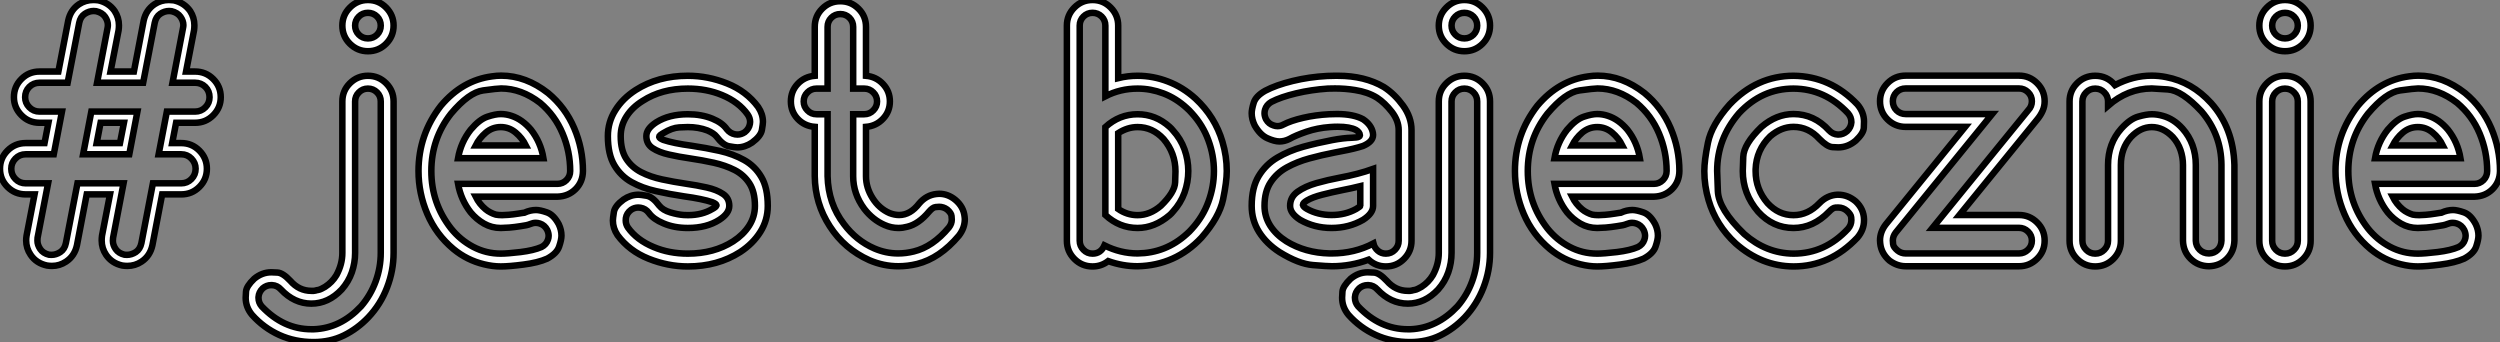
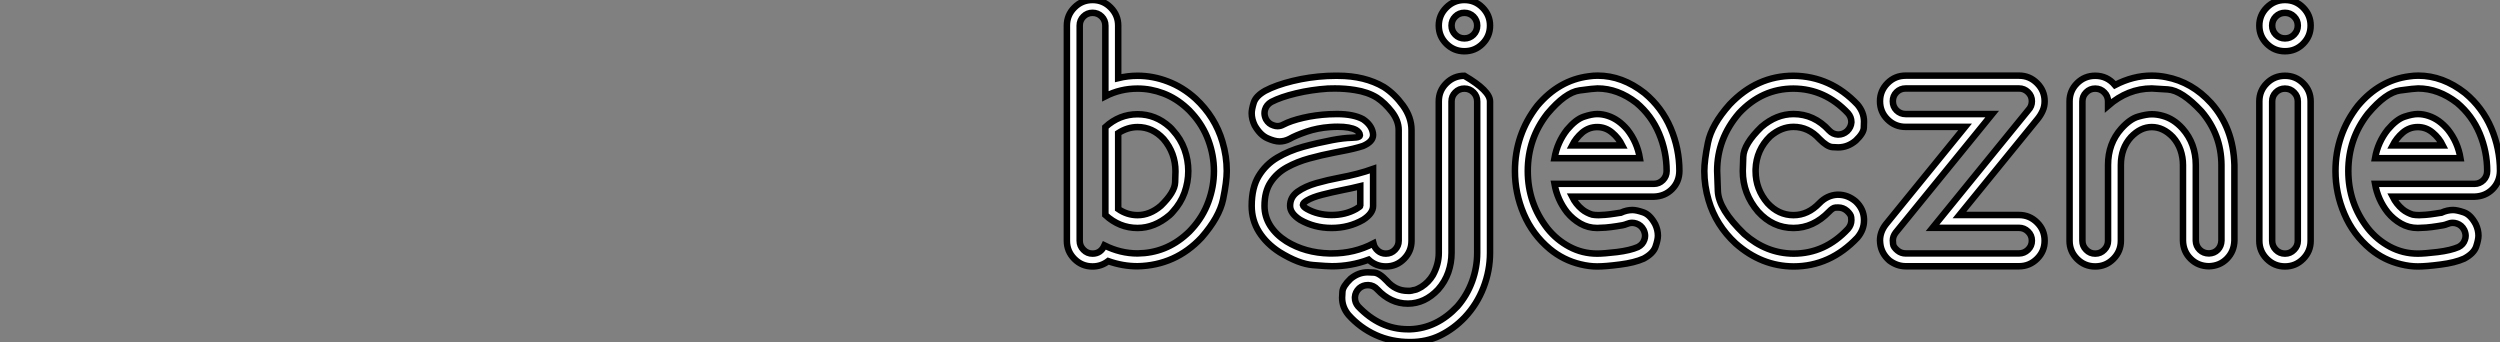
<svg xmlns="http://www.w3.org/2000/svg" viewBox="1.91 -40.93 384.04 52.55">
  <rect x="1.91" y="-40.93" width="384.04" height="52.55" fill="#808080" stroke="none" />
-   <path d="M17.58-4.73L17.58-4.73L18.81-11.07L15.23-11.07L13.73-3.25Q13.37-1.61 12.06-0.74L12.06-0.74Q11.07-0.08 9.90-0.08L9.90-0.08Q9.52-0.08 9.13-0.14L9.13-0.14Q7.49-0.49 6.62-1.78L6.62-1.78Q5.93-2.79 5.93-3.99L5.93-3.99Q5.93-4.35 5.99-4.73L5.99-4.73L7.22-11.07L5.85-11.07Q4.21-11.07 3.06-12.22Q1.91-13.37 1.91-15.01L1.91-15.01Q1.91-16.63 3.06-17.79Q4.21-18.95 5.85-18.95L5.85-18.95L8.75-18.95L9.35-22.07L7.98-22.07Q6.34-22.07 5.20-23.23Q4.05-24.39 4.05-26.00L4.05-26.00Q4.05-27.64 5.20-28.79Q6.34-29.94 7.98-29.94L7.98-29.94L10.88-29.94L12.39-37.76Q12.74-39.40 14.05-40.28L14.05-40.28Q15.04-40.93 16.24-40.93L16.24-40.93Q16.60-40.93 17.01-40.88L17.01-40.88Q18.62-40.52 19.52-39.24L19.52-39.24Q20.18-38.23 20.18-37.05L20.18-37.05Q20.18-36.67 20.13-36.29L20.13-36.29L18.89-29.94L22.48-29.94L23.98-37.76Q24.34-39.40 25.65-40.28L25.65-40.28Q26.63-40.93 27.84-40.93L27.84-40.93Q28.19-40.93 28.60-40.88L28.60-40.88Q30.21-40.52 31.12-39.24L31.12-39.24Q31.77-38.23 31.77-37.05L31.77-37.05Q31.77-36.67 31.72-36.29L31.72-36.29L30.49-29.94L31.88-29.94Q33.52-29.94 34.67-28.79Q35.82-27.64 35.82-26.00L35.82-26.00Q35.82-24.39 34.67-23.23Q33.52-22.07 31.88-22.07L31.88-22.07L28.96-22.07L28.36-18.95L29.75-18.95Q31.39-18.95 32.54-17.79Q33.69-16.63 33.69-15.01L33.69-15.01Q33.69-13.37 32.54-12.22Q31.39-11.07 29.75-11.07L29.75-11.07L26.82-11.07L25.32-3.25Q24.96-1.61 23.65-0.74L23.65-0.74Q22.67-0.08 21.46-0.08L21.46-0.08Q21.11-0.08 20.70-0.14L20.70-0.14Q19.09-0.49 18.21-1.78L18.21-1.78Q17.53-2.79 17.53-3.99L17.53-3.99Q17.53-4.35 17.58-4.73ZM20.34-18.95L20.95-22.07L17.36-22.07L16.76-18.95L20.34-18.95ZM25.40-12.77L29.75-12.77Q30.68-12.77 31.32-13.43Q31.96-14.08 31.96-15.01L31.96-15.01Q31.96-15.91 31.32-16.57Q30.68-17.23 29.75-17.23L29.75-17.23L26.28-17.23L27.54-23.79L31.88-23.79Q32.81-23.79 33.46-24.45Q34.10-25.10 34.10-26.00L34.10-26.00Q34.10-26.93 33.46-27.58Q32.81-28.22 31.88-28.22L31.88-28.22L28.41-28.22L30.02-36.61Q30.08-36.86 30.08-37.08L30.08-37.08Q30.08-37.73 29.63-38.36Q29.18-38.99 28.27-39.21L28.27-39.21Q28.08-39.24 27.89-39.24L27.89-39.24Q27.18-39.24 26.52-38.80Q25.87-38.36 25.68-37.43L25.68-37.43L23.90-28.22L16.82-28.22L18.43-36.61Q18.48-36.86 18.48-37.08L18.48-37.08Q18.48-37.73 18.05-38.36Q17.61-38.99 16.68-39.21L16.68-39.21Q16.49-39.24 16.30-39.24L16.30-39.24Q15.59-39.24 14.93-38.80Q14.27-38.36 14.08-37.43L14.08-37.43L12.30-28.22L7.98-28.22Q7.05-28.22 6.41-27.58Q5.77-26.93 5.77-26.00L5.77-26.00Q5.77-25.10 6.41-24.45Q7.05-23.79 7.98-23.79L7.98-23.79L11.43-23.79L10.17-17.23L5.85-17.23Q4.92-17.23 4.28-16.57Q3.64-15.91 3.64-15.01L3.64-15.01Q3.64-14.08 4.28-13.43Q4.92-12.77 5.85-12.77L5.85-12.77L9.30-12.77L7.68-4.40Q7.66-4.18 7.66-3.96L7.66-3.96Q7.66-3.31 8.09-2.67Q8.53-2.02 9.43-1.80L9.43-1.80Q9.63-1.78 9.82-1.78L9.82-1.78Q10.53-1.78 11.18-2.21Q11.84-2.65 12.03-3.58L12.03-3.58L13.81-12.77L20.89-12.77L19.28-4.40Q19.25-4.18 19.25-3.94L19.25-3.94Q19.25-3.28 19.69-2.65Q20.13-2.02 21.03-1.80L21.03-1.80Q21.22-1.78 21.41-1.78L21.41-1.78Q22.12-1.78 22.78-2.21Q23.43-2.65 23.63-3.58L23.63-3.58L25.40-12.77ZM15.94-23.79L23.02-23.79L21.77-17.23L14.68-17.23L15.94-23.79ZM49.74 3.75L49.74 3.75L50.09 3.75Q50.39 3.72 50.61 3.64L50.61 3.64Q50.72 3.61 50.80 3.61L50.80 3.61Q51.00 3.58 51.32 3.42Q51.65 3.25 51.84 3.14L51.84 3.14Q52.94 2.43 53.59 1.34L53.59 1.34Q54.50-0.33 54.50-2.08L54.50-2.08L54.50-25.35Q54.50-26.99 55.66-28.14Q56.82-29.29 58.43-29.29L58.43-29.29Q60.07-29.29 61.22-28.14Q62.37-26.99 62.37-25.35L62.37-25.35L62.37-2.08Q62.37 0.63 61.37 3.23Q60.38 5.82 58.49 7.82L58.49 7.82Q56.82 9.57 54.73 10.60Q52.64 11.62 50.09 11.62L50.09 11.62Q47.22 11.62 44.82 10.53Q42.41 9.43 40.63 7.44L40.63 7.44Q39.65 6.26 39.65 4.81L39.65 4.81Q39.65 4.70 39.70 3.87Q39.76 3.04 40.96 1.89L40.96 1.89Q42.16 0.90 43.59 0.90L43.59 0.90Q43.70 0.90 44.53 0.94Q45.36 0.98 46.51 2.21L46.51 2.21Q47.85 3.75 49.74 3.75ZM60.40-2.08L60.40-25.35Q60.40-26.17 59.83-26.74Q59.25-27.32 58.43-27.32L58.43-27.32Q57.61-27.32 57.04-26.74Q56.46-26.17 56.46-25.35L56.46-25.35L56.46-2.08Q56.46-0.55 55.96 0.90Q55.45 2.35 54.41 3.53L54.41 3.53Q52.36 5.71 49.74 5.71L49.74 5.71Q47.11 5.71 45.06 3.53L45.06 3.53Q44.49 2.90 43.70 2.87L43.70 2.87L43.56 2.87Q42.85 2.87 42.27 3.36L42.27 3.36Q41.67 3.94 41.62 4.70L41.62 4.70L41.62 4.84Q41.62 5.55 42.11 6.13L42.11 6.13Q45.45 9.65 49.74 9.65L49.74 9.65L50.12 9.65Q54.22 9.49 57.37 6.13L57.37 6.13Q58.84 4.43 59.62 2.30Q60.40 0.16 60.40-2.08L60.40-2.08ZM60.40-37.00L60.40-37.00Q60.40-37.82 59.83-38.39Q59.25-38.96 58.43-38.96L58.43-38.96Q57.61-38.96 57.04-38.39Q56.46-37.82 56.46-37.00L56.46-37.00Q56.46-36.18 57.04-35.60Q57.61-35.03 58.43-35.03L58.43-35.03Q59.25-35.03 59.83-35.60Q60.40-36.18 60.40-37.00ZM62.37-37.00L62.37-37.00Q62.37-35.36 61.22-34.21Q60.07-33.06 58.43-33.06L58.43-33.06Q56.82-33.06 55.66-34.21Q54.50-35.36 54.50-37.00L54.50-37.00Q54.50-38.61 55.66-39.77Q56.82-40.93 58.43-40.93L58.43-40.93Q60.07-40.93 61.22-39.77Q62.37-38.61 62.37-37.00ZM78.83-21.41L78.83-21.41Q77.55-21.41 76.54-20.56L76.54-20.56Q75.55-19.71 74.98-18.59L74.98-18.59L82.69-18.59Q82.11-19.74 81.13-20.56L81.13-20.56Q80.12-21.41 78.83-21.41ZM85.97-1.20L85.97-1.20Q84.55-0.57 82.33-0.29Q80.12 0 78.83 0L78.83 0Q77.60 0 76.26-0.33L76.26-0.33Q73.64-0.96 71.56-2.68L71.56-2.68Q68.91-4.89 67.55-8.07Q66.20-11.24 66.20-14.66L66.20-14.66Q66.20-20.26 69.64-24.69L69.64-24.69Q72.93-28.60 77.49-29.20L77.49-29.20Q78.20-29.31 78.91-29.31L78.91-29.31Q82.69-29.31 86.11-26.63L86.11-26.63Q88.76-24.42 90.11-21.26Q91.46-18.10 91.46-14.66L91.46-14.66Q91.44-12.99 90.33-11.88Q89.22-10.77 87.55-10.72L87.55-10.72L74.98-10.72Q75.55-9.57 76.51-8.78L76.51-8.78Q76.84-8.50 77.26-8.29Q77.68-8.07 78.07-7.96L78.07-7.96Q78.48-7.88 79.05-7.88L79.05-7.88Q79.35-7.88 80.02-7.93Q80.69-7.98 81.57-8.12L81.57-8.12Q81.95-8.18 82.20-8.22Q82.44-8.26 82.47-8.26L82.47-8.26Q83.37-8.67 84.25-8.67L84.25-8.67Q84.88-8.67 85.91-8.31Q86.95-7.96 87.75-6.48L87.75-6.48Q88.16-5.61 88.16-4.73L88.16-4.73Q88.16-4.10 87.80-3.05Q87.45-2.00 85.97-1.20ZM74.21-21L74.21-21Q75.55-22.59 76.78-23.00Q78.01-23.41 78.83-23.41L78.83-23.41Q79.68-23.41 80.50-23.13L80.50-23.13Q82.14-22.59 83.48-21L83.48-21Q84.98-19.09 85.39-16.63L85.39-16.63L72.27-16.63Q72.71-19.09 74.21-21ZM85.09-2.98L85.09-2.98Q85.83-3.36 86.08-4.10L86.08-4.10Q86.19-4.40 86.19-4.70L86.19-4.70Q86.19-5.14 85.97-5.61L85.97-5.61Q85.59-6.34 84.85-6.59L84.85-6.59Q84.52-6.70 84.22-6.70L84.22-6.70Q83.78-6.70 83.34-6.51L83.34-6.51Q82.93-6.32 81.84-6.18L81.84-6.18Q80.96-6.04 80.13-5.97Q79.30-5.91 78.83-5.91L78.83-5.91Q77.44-5.91 76.26-6.58Q75.09-7.25 74.21-8.31L74.21-8.31Q72.71-10.23 72.27-12.69L72.27-12.69L87.55-12.69Q88.35-12.69 88.92-13.26Q89.50-13.84 89.50-14.66L89.50-14.66Q89.50-17.66 88.33-20.43Q87.17-23.19 84.88-25.13L84.88-25.13Q82.00-27.34 78.89-27.34L78.89-27.34Q78.31-27.34 76.13-27.04Q73.94-26.74 71.18-23.46L71.18-23.46Q68.17-19.61 68.17-14.66L68.17-14.66Q68.17-9.71 71.18-5.85L71.18-5.85Q72.60-4.07 74.58-3.02Q76.56-1.97 78.83-1.97L78.83-1.97Q79.84-1.97 81.87-2.21Q83.89-2.46 85.09-2.98ZM103.17-9.35L103.17-9.35Q103.74-8.64 104.89-8.30Q106.04-7.96 106.94-7.90L106.94-7.90Q107.27-7.88 107.60-7.88L107.60-7.88Q109.76-7.88 111.34-8.83L111.34-8.83Q111.37-8.83 111.40-8.86L111.40-8.86Q111.89-9.13 111.97-9.35L111.97-9.35L111.97-9.41Q111.97-9.60 111.34-9.87L111.34-9.87Q109.79-10.39 106.97-10.77L106.97-10.77Q104.75-11.10 102.68-11.57Q100.60-12.03 98.94-12.95Q97.29-13.86 96.29-15.54Q95.29-17.23 95.29-20.02L95.29-20.02Q95.29-22.18 96.43-23.99Q97.56-25.81 99.56-27.10L99.56-27.10Q102.98-29.29 107.57-29.29L107.57-29.29Q110.66-29.29 113.61-28.11Q116.57-26.93 118.37-24.50L118.37-24.50Q119.11-23.41 119.11-22.20L119.11-22.20Q119.11-21.90 118.95-20.96Q118.78-20.02 117.44-19.03L117.44-19.03Q116.35-18.29 115.17-18.29L115.17-18.29Q114.84-18.29 113.91-18.46Q112.98-18.62 111.97-19.96L111.97-19.96Q111.59-20.45 110.58-20.89L110.58-20.89Q109.21-21.41 107.57-21.41L107.57-21.41Q107.32-21.41 106.24-21.36Q105.16-21.30 103.80-20.48L103.80-20.48Q103.77-20.48 103.74-20.45L103.74-20.45Q103.50-20.29 103.33-20.17Q103.17-20.04 103.17-19.91L103.17-19.91Q103.17-19.71 103.80-19.44L103.80-19.44Q105.36-18.92 108.17-18.54L108.17-18.54Q110.39-18.21 112.46-17.75Q114.54-17.28 116.21-16.35Q117.88-15.42 118.86-13.75Q119.85-12.09 119.85-9.30L119.85-9.30Q119.85-7.11 118.71-5.30Q117.58-3.50 115.61-2.21L115.61-2.21Q112.16 0 107.57 0L107.57 0Q104.51 0 101.54-1.19Q98.57-2.38 96.77-4.81L96.77-4.81Q96.06-5.88 96.06-7.05L96.06-7.05Q96.06-7.38 96.21-8.34Q96.36-9.30 97.70-10.28L97.70-10.28Q98.79-11.02 100.00-11.02L100.00-11.02Q100.30-11.02 101.24-10.86Q102.18-10.69 103.17-9.35ZM101.58-8.23L101.58-8.23Q101.09-8.89 100.30-9.02L100.30-9.02Q100.13-9.05 99.94-9.05L99.94-9.05Q99.37-9.05 98.85-8.70L98.85-8.70Q98.16-8.18 98.05-7.41L98.05-7.41Q98.03-7.25 98.03-7.05L98.03-7.05Q98.03-6.48 98.38-5.96L98.38-5.96Q99.75-4.05 102.32-2.98L102.32-2.98Q104.70-1.97 107.57-1.97L107.57-1.97Q111.59-1.97 114.54-3.86L114.54-3.86Q116.10-4.87 116.99-6.26Q117.88-7.66 117.88-9.30L117.88-9.30Q117.88-11.46 117.03-12.77Q116.18-14.08 114.76-14.81Q113.34-15.53 111.56-15.93Q109.79-16.32 107.87-16.60L107.87-16.60Q106.18-16.84 104.66-17.19Q103.14-17.53 102.17-18.17Q101.20-18.81 101.20-20.02L101.20-20.02Q101.20-21.16 102.73-22.15L102.73-22.15Q104.70-23.38 107.57-23.38L107.57-23.38Q109.68-23.38 111.34-22.70L111.34-22.70Q112.88-22.07 113.56-21.08L113.56-21.08Q114.08-20.43 114.84-20.29L114.84-20.29Q115.01-20.26 115.20-20.26L115.20-20.26Q115.77-20.26 116.32-20.62L116.32-20.62Q116.98-21.14 117.11-21.90L117.11-21.90Q117.14-22.04 117.14-22.20L117.14-22.20Q117.14-22.80 116.76-23.35L116.76-23.35Q115.39-25.27 112.82-26.33L112.82-26.33Q110.44-27.32 107.57-27.32L107.57-27.32Q103.55-27.32 100.63-25.43L100.63-25.43Q99.04-24.45 98.15-23.05Q97.26-21.66 97.26-20.02L97.26-20.02Q97.26-17.86 98.11-16.54Q98.96-15.23 100.39-14.49Q101.83-13.75 103.61-13.37Q105.38-12.99 107.27-12.71L107.27-12.71Q108.96-12.47 110.48-12.13Q112-11.79 112.97-11.14Q113.94-10.50 113.94-9.30L113.94-9.30Q113.94-8.15 112.41-7.16L112.41-7.16Q110.47-5.91 107.57-5.91L107.57-5.91Q105.46-5.91 103.82-6.62L103.82-6.62Q102.29-7.25 101.58-8.23ZM127.07-29.29L127.07-29.29L127.07-36.80Q127.07-38.45 128.21-39.59Q129.36-40.74 131.00-40.74L131.00-40.74Q132.64-40.74 133.79-39.59Q134.94-38.45 134.94-36.80L134.94-36.80L134.94-29.29Q136.50-29.15 137.55-28.03Q138.61-26.91 138.61-25.35L138.61-25.35Q138.61-23.79 137.55-22.68Q136.50-21.57 134.94-21.44L134.94-21.44L134.94-13.86Q134.94-12.11 135.94-10.51Q136.94-8.91 138.55-8.20L138.55-8.20Q139.32-7.90 140.03-7.90L140.03-7.90Q141.75-7.90 143.12-9.68L143.12-9.68Q144.21-10.96 145.77-11.13L145.77-11.13Q145.99-11.16 146.18-11.16L146.18-11.16Q147.52-11.16 148.64-10.25L148.64-10.25Q149.93-9.19 150.09-7.63L150.09-7.63Q150.12-7.44 150.12-7.27L150.12-7.27Q150.12-5.91 149.21-4.73L149.21-4.73Q146.29-1.26 142.79-0.38L142.79-0.38Q141.34-0.03 139.92-0.03L139.92-0.03Q137.62-0.03 135.46-0.96L135.46-0.96Q131.63-2.68 129.38-6.17Q127.12-9.65 127.07-13.86L127.07-13.86L127.07-21.44Q125.48-21.57 124.44-22.68Q123.40-23.79 123.40-25.35L123.40-25.35Q123.40-26.91 124.44-28.03Q125.48-29.15 127.07-29.29ZM129.04-27.32L127.34-27.32Q126.52-27.32 125.95-26.74Q125.37-26.17 125.37-25.35L125.37-25.35Q125.37-24.55 125.95-23.97Q126.52-23.38 127.34-23.38L127.34-23.38L129.04-23.38L129.04-13.86Q129.14-9.65 131.55-6.51L131.55-6.51Q133.46-3.96 136.23-2.76L136.23-2.76Q138.00-2.00 139.86-2.00L139.86-2.00Q141.07-2.00 142.27-2.30L142.27-2.30Q145.20-3.01 147.68-5.99L147.68-5.99Q148.12-6.56 148.12-7.19L148.12-7.19Q148.12-7.30 148.08-7.75Q148.04-8.20 147.41-8.75L147.41-8.75Q146.84-9.16 146.18-9.16L146.18-9.16Q146.07-9.16 145.63-9.12Q145.20-9.08 144.65-8.45L144.65-8.45Q143.04-6.51 141.29-6.10L141.29-6.10Q140.60-5.91 139.92-5.91L139.92-5.91Q138.82-5.91 137.79-6.37L137.79-6.37Q135.98-7.16 134.67-8.86L134.67-8.86Q132.97-11.16 132.97-13.86L132.97-13.86L132.97-23.38L134.67-23.38Q135.49-23.38 136.06-23.97Q136.64-24.55 136.64-25.35L136.64-25.35Q136.64-26.17 136.06-26.74Q135.49-27.32 134.67-27.32L134.67-27.32L132.97-27.32L132.97-36.80Q132.97-37.63 132.40-38.20Q131.82-38.77 131.00-38.77L131.00-38.77Q130.18-38.77 129.61-38.20Q129.04-37.63 129.04-36.80L129.04-36.80L129.04-27.32Z" fill="white" stroke="black" transform="scale(1,1)" />
-   <path d="M173.68-20.48L173.68-8.83Q175.05-7.88 176.66-7.88L176.66-7.88Q178.55-7.88 180.24-9.32L180.24-9.32Q182.38-11.40 182.43-12.93Q182.48-14.46 182.48-14.60L182.48-14.60Q182.48-17.42 180.65-19.58L180.65-19.58Q178.96-21.41 176.66-21.41L176.66-21.41Q175.13-21.41 173.68-20.48L173.68-20.48ZM173.68-37.00L173.68-37.00L173.68-28.93Q175.16-29.29 176.66-29.29L176.66-29.29Q179.04-29.29 181.32-28.41Q183.61-27.54 185.55-25.79L185.55-25.79Q188.58-22.97 189.70-19.14L189.70-19.14Q190.36-16.93 190.36-14.66L190.36-14.66Q190.36-13.04 189.79-10.29Q189.21-7.55 186.48-4.43L186.48-4.43Q182.48-0.16 176.66-0.03L176.66-0.03Q174.36-0.03 172.15-0.82L172.15-0.82Q171.08 0 169.74 0L169.74 0Q168.10 0 166.95-1.16Q165.80-2.32 165.80-3.94L165.80-3.94L165.80-37.00Q165.80-38.61 166.95-39.77Q168.10-40.93 169.74-40.93L169.74-40.93Q171.38-40.93 172.53-39.77Q173.68-38.61 173.68-37.00ZM171.71-26.14L171.71-37.00Q171.71-37.82 171.14-38.39Q170.56-38.96 169.74-38.96L169.74-38.96Q168.92-38.96 168.35-38.39Q167.77-37.82 167.77-37.00L167.77-37.00L167.77-3.94Q167.77-3.14 168.35-2.56Q168.92-1.97 169.74-1.97L169.74-1.97Q171-1.97 171.57-3.23L171.57-3.23Q174.04-2.00 176.66-2.00L176.66-2.00Q180.98-2.05 184.21-4.98L184.21-4.98Q184.62-5.33 185-5.77L185-5.77Q186.70-7.63 187.54-9.94Q188.39-12.25 188.39-14.66L188.39-14.66Q188.39-17.06 187.54-19.37Q186.70-21.68 185-23.54L185-23.54Q184.62-23.98 184.21-24.34L184.21-24.34Q182.57-25.84 180.63-26.58Q178.68-27.32 176.66-27.32L176.66-27.32Q174.01-27.32 171.71-26.14L171.71-26.14ZM171.71-7.90L171.71-7.90L171.71-21.41Q173.87-23.38 176.66-23.38L176.66-23.38Q179.42-23.38 181.58-21.44L181.58-21.44Q181.86-21.19 182.10-20.89L182.10-20.89Q183.28-19.61 183.87-17.98Q184.45-16.35 184.45-14.66L184.45-14.66Q184.45-12.96 183.87-11.33Q183.28-9.71 182.10-8.42L182.10-8.42Q181.86-8.12 181.58-7.88L181.58-7.88Q179.26-5.91 176.66-5.91L176.66-5.91Q173.87-5.91 171.71-7.90ZM210.87-9.30L210.87-12.33Q209.53-12.00 208.13-11.73L208.13-11.73Q206.49-11.40 205.02-11.02Q203.54-10.64 202.69-10.14L202.69-10.14Q202.06-9.76 202.06-9.49L202.06-9.49L202.06-9.43Q202.12-9.16 202.69-8.83L202.69-8.83Q204.36-7.90 206.46-7.90L206.46-7.90Q208.57-7.90 210.24-8.83L210.24-8.83Q210.87-9.21 210.87-9.30L210.87-9.30ZM218.74-20.95L218.74-20.95L218.74-3.94Q218.74-2.32 217.59-1.16Q216.45 0 214.80 0L214.80 0Q213.27 0 212.15-1.04L212.15-1.04Q209.45-0.03 206.52-0.03L206.52-0.03Q205.81-0.03 203.61-0.21Q201.41-0.38 198.45-2.21L198.45-2.21Q196.46-3.50 195.32-5.30Q194.19-7.11 194.19-9.30L194.19-9.30Q194.19-12.11 195.27-13.89Q196.35-15.67 198.13-16.72Q199.90-17.77 202.09-18.38Q204.28-18.98 206.55-19.41L206.55-19.41Q208.30-19.74 209.58-19.77L209.58-19.77Q209.96-19.80 210.27-19.82L210.27-19.82Q210.76-19.88 210.81-20.10L210.81-20.10L210.81-20.21Q210.81-20.37 210.65-20.59Q210.48-20.81 210.24-20.95L210.24-20.95Q209.31-21.46 207.39-21.46L207.39-21.46Q206.82-21.46 206.19-21.41L206.19-21.41Q204.28-21.27 202.61-20.70Q200.94-20.13 199.98-19.58L199.98-19.58Q199.22-19.20 198.45-19.20L198.45-19.20Q197.71-19.20 196.61-19.69Q195.50-20.18 194.65-21.66L194.65-21.66Q194.19-22.61 194.19-23.54L194.19-23.54Q194.19-24.12 194.50-25.14Q194.82-26.17 196.27-26.99L196.27-26.99Q197.91-27.86 200.48-28.49Q203.05-29.12 205.78-29.26L205.78-29.26Q206.36-29.29 206.96-29.29L206.96-29.29L207.45-29.29Q211.55-29.29 214.50-27.56L214.50-27.56Q216.14-26.50 217.44-24.71Q218.74-22.91 218.74-20.95ZM216.77-3.94L216.77-20.95Q216.77-22.39 215.71-23.76Q214.64-25.13 213.44-25.92L213.44-25.92Q212.02-26.80 210.05-27.10L210.05-27.10Q208.57-27.34 206.98-27.34L206.98-27.34Q206.44-27.34 205.89-27.32L205.89-27.32Q203.35-27.15 201.01-26.59Q198.67-26.03 197.20-25.27L197.20-25.27Q196.46-24.83 196.24-24.09L196.24-24.09Q196.16-23.82 196.16-23.54L196.16-23.54Q196.16-23.08 196.40-22.59L196.40-22.59Q196.81-21.88 197.55-21.66L197.55-21.66Q197.85-21.55 198.15-21.55L198.15-21.55Q198.62-21.55 199.05-21.79L199.05-21.79Q200.20-22.39 202.09-22.83Q203.98-23.27 206.08-23.38L206.08-23.38Q206.71-23.41 207.29-23.41L207.29-23.41Q209.83-23.41 211.30-22.61L211.30-22.61Q212.59-21.74 212.81-20.51L212.81-20.51Q212.84-20.34 212.84-20.21L212.84-20.21Q212.84-19.17 211.30-18.51L211.30-18.51Q209.96-18.07 208.05-17.72L208.05-17.72Q207.50-17.61 206.93-17.50L206.93-17.50Q204.96-17.12 203.06-16.60Q201.16-16.08 199.60-15.22Q198.04-14.36 197.10-12.93Q196.16-11.51 196.16-9.30L196.16-9.30Q196.16-7.66 197.04-6.26Q197.93-4.87 199.52-3.86L199.52-3.86Q202.42-2.08 206.14-2.00L206.14-2.00L206.49-2.00Q209.96-2.00 212.89-3.53L212.89-3.53Q213.05-2.87 213.57-2.42Q214.09-1.97 214.80-1.97L214.80-1.97Q215.63-1.97 216.20-2.56Q216.77-3.14 216.77-3.94L216.77-3.94ZM212.84-14.98L212.84-14.98L212.84-9.30Q212.84-8.15 211.30-7.16L211.30-7.16Q209.12-5.91 206.46-5.91L206.46-5.91Q203.81-5.91 201.63-7.16L201.63-7.16Q200.09-8.15 200.09-9.30L200.09-9.30Q200.09-10.66 201.24-11.48Q202.39-12.30 204.13-12.80Q205.86-13.29 207.72-13.64L207.72-13.64Q210.54-14.16 212.84-14.98ZM218.17 3.75L218.17 3.75L218.52 3.75Q218.82 3.72 219.04 3.64L219.04 3.64Q219.15 3.61 219.23 3.61L219.23 3.61Q219.43 3.58 219.75 3.42Q220.08 3.25 220.27 3.14L220.27 3.14Q221.37 2.43 222.02 1.34L222.02 1.34Q222.93-0.33 222.93-2.08L222.93-2.08L222.93-25.35Q222.93-26.99 224.09-28.14Q225.25-29.29 226.86-29.29L226.86-29.29Q228.50-29.29 229.65-28.14Q230.80-26.99 230.80-25.35L230.80-25.35L230.80-2.08Q230.80 0.63 229.80 3.23Q228.80 5.82 226.92 7.82L226.92 7.82Q225.25 9.57 223.16 10.60Q221.07 11.62 218.52 11.62L218.52 11.62Q215.65 11.62 213.25 10.53Q210.84 9.43 209.06 7.44L209.06 7.44Q208.08 6.26 208.08 4.81L208.08 4.81Q208.08 4.70 208.13 3.87Q208.19 3.04 209.39 1.89L209.39 1.89Q210.59 0.90 212.02 0.90L212.02 0.90Q212.13 0.90 212.96 0.94Q213.79 0.98 214.94 2.21L214.94 2.21Q216.28 3.75 218.17 3.75ZM228.83-2.08L228.83-25.35Q228.83-26.17 228.26-26.74Q227.68-27.32 226.86-27.32L226.86-27.32Q226.04-27.32 225.47-26.74Q224.89-26.17 224.89-25.35L224.89-25.35L224.89-2.08Q224.89-0.55 224.39 0.90Q223.88 2.35 222.84 3.53L222.84 3.53Q220.79 5.71 218.17 5.71L218.17 5.71Q215.54 5.71 213.49 3.53L213.49 3.53Q212.92 2.90 212.13 2.87L212.13 2.87L211.99 2.87Q211.28 2.87 210.70 3.36L210.70 3.36Q210.10 3.94 210.05 4.70L210.05 4.70L210.05 4.84Q210.05 5.55 210.54 6.13L210.54 6.13Q213.88 9.65 218.17 9.65L218.17 9.65L218.55 9.65Q222.65 9.49 225.80 6.13L225.80 6.13Q227.27 4.43 228.05 2.30Q228.83 0.16 228.83-2.08L228.83-2.08ZM228.83-37.00L228.83-37.00Q228.83-37.82 228.26-38.39Q227.68-38.96 226.86-38.96L226.86-38.96Q226.04-38.96 225.47-38.39Q224.89-37.82 224.89-37.00L224.89-37.00Q224.89-36.18 225.47-35.60Q226.04-35.03 226.86-35.03L226.86-35.03Q227.68-35.03 228.26-35.60Q228.83-36.18 228.83-37.00ZM230.80-37.00L230.80-37.00Q230.80-35.36 229.65-34.21Q228.50-33.06 226.86-33.06L226.86-33.06Q225.25-33.06 224.09-34.21Q222.93-35.36 222.93-37.00L222.93-37.00Q222.93-38.61 224.09-39.77Q225.25-40.93 226.86-40.93L226.86-40.93Q228.50-40.93 229.65-39.77Q230.80-38.61 230.80-37.00ZM247.26-21.41L247.26-21.41Q245.98-21.41 244.96-20.56L244.96-20.56Q243.98-19.71 243.41-18.59L243.41-18.59L251.12-18.59Q250.54-19.74 249.56-20.56L249.56-20.56Q248.55-21.41 247.26-21.41ZM254.40-1.20L254.40-1.20Q252.98-0.57 250.76-0.29Q248.55 0 247.26 0L247.26 0Q246.03 0 244.69-0.33L244.69-0.33Q242.07-0.96 239.99-2.68L239.99-2.68Q237.34-4.89 235.98-8.07Q234.63-11.24 234.63-14.66L234.63-14.66Q234.63-20.26 238.07-24.69L238.07-24.69Q241.36-28.60 245.92-29.20L245.92-29.20Q246.63-29.31 247.34-29.31L247.34-29.31Q251.12-29.31 254.54-26.63L254.54-26.63Q257.19-24.42 258.54-21.26Q259.89-18.10 259.89-14.66L259.89-14.66Q259.87-12.99 258.76-11.88Q257.65-10.77 255.98-10.72L255.98-10.72L243.41-10.72Q243.98-9.57 244.94-8.78L244.94-8.78Q245.27-8.50 245.69-8.29Q246.11-8.07 246.50-7.96L246.50-7.96Q246.91-7.88 247.48-7.88L247.48-7.88Q247.78-7.88 248.45-7.93Q249.12-7.98 250.00-8.12L250.00-8.12Q250.38-8.18 250.63-8.22Q250.87-8.26 250.90-8.26L250.90-8.26Q251.80-8.67 252.68-8.67L252.68-8.67Q253.30-8.67 254.34-8.31Q255.38-7.96 256.18-6.48L256.18-6.48Q256.59-5.61 256.59-4.73L256.59-4.73Q256.59-4.10 256.23-3.05Q255.88-2.00 254.40-1.20ZM242.64-21L242.64-21Q243.98-22.59 245.21-23.00Q246.44-23.41 247.26-23.41L247.26-23.41Q248.11-23.41 248.93-23.13L248.93-23.13Q250.57-22.59 251.91-21L251.91-21Q253.41-19.09 253.82-16.63L253.82-16.63L240.70-16.63Q241.14-19.09 242.64-21ZM253.52-2.98L253.52-2.98Q254.26-3.36 254.51-4.10L254.51-4.10Q254.62-4.40 254.62-4.70L254.62-4.70Q254.62-5.14 254.40-5.61L254.40-5.61Q254.02-6.34 253.28-6.59L253.28-6.59Q252.95-6.70 252.65-6.70L252.65-6.70Q252.21-6.70 251.77-6.51L251.77-6.51Q251.36-6.32 250.27-6.18L250.27-6.18Q249.39-6.04 248.56-5.97Q247.73-5.91 247.26-5.91L247.26-5.91Q245.87-5.91 244.69-6.58Q243.52-7.25 242.64-8.31L242.64-8.31Q241.14-10.23 240.70-12.69L240.70-12.69L255.98-12.69Q256.78-12.69 257.35-13.26Q257.93-13.84 257.93-14.66L257.93-14.66Q257.93-17.66 256.76-20.43Q255.60-23.19 253.30-25.13L253.30-25.13Q250.43-27.34 247.32-27.34L247.32-27.34Q246.74-27.34 244.55-27.04Q242.37-26.74 239.61-23.46L239.61-23.46Q236.60-19.61 236.60-14.66L236.60-14.66Q236.60-9.71 239.61-5.85L239.61-5.85Q241.03-4.07 243.01-3.02Q244.99-1.97 247.26-1.97L247.26-1.97Q248.27-1.97 250.30-2.21Q252.32-2.46 253.52-2.98ZM281.41-19.58L281.41-19.58Q279.72-21.44 277.42-21.44L277.42-21.44Q275.54-21.44 273.84-19.99L273.84-19.99Q271.71-17.91 271.60-14.93L271.60-14.93L271.60-14.63Q271.60-11.87 273.43-9.73L273.43-9.73Q275.13-7.88 277.42-7.88L277.42-7.88Q279.64-7.88 281.41-9.73L281.41-9.73Q282.59-10.94 284.15-11.02L284.15-11.02L284.29-11.02Q285.76-11.02 286.99-9.98L286.99-9.98Q288.20-8.83 288.25-7.27L288.25-7.27L288.25-7.05Q288.25-5.63 287.24-4.43L287.24-4.43Q283.05 0 277.42 0L277.42 0Q272.50-0.03 268.54-3.53L268.54-3.53Q265.50-6.34 264.38-10.17L264.38-10.17Q263.72-12.39 263.72-14.66L263.72-14.66Q263.72-16.27 264.28-19.02Q264.84-21.77 267.61-24.88L267.61-24.88Q271.79-29.29 277.42-29.29L277.42-29.29Q283.11-29.23 287.24-24.88L287.24-24.88Q288.25-23.68 288.25-22.26L288.25-22.26Q288.25-22.15 288.22-21.31Q288.20-20.48 286.99-19.33L286.99-19.33Q285.76-18.29 284.29-18.29L284.29-18.29Q284.23-18.29 283.41-18.33Q282.59-18.38 281.41-19.58ZM282.89-20.89L282.89-20.89Q283.46-20.29 284.23-20.26L284.23-20.26L284.31-20.26Q285.05-20.26 285.65-20.78L285.65-20.78Q286.25-21.36 286.31-22.12L286.31-22.12L286.31-22.20Q286.31-22.94 285.79-23.54L285.79-23.54Q282.26-27.29 277.42-27.32L277.42-27.32Q272.58-27.32 269.05-23.54L269.05-23.54Q265.69-19.63 265.69-14.68L265.69-14.68Q265.69-14.38 265.80-11.58Q265.91-8.78 269.85-4.98L269.85-4.98Q273.24-2.00 277.42-1.97L277.42-1.97Q282.26-1.97 285.79-5.77L285.79-5.77Q286.31-6.37 286.31-7.11L286.31-7.11Q286.31-7.16 286.28-7.56Q286.25-7.96 285.65-8.53L285.65-8.53Q285.05-9.05 284.31-9.05L284.31-9.05Q284.26-9.05 283.86-9.04Q283.46-9.02 282.89-8.42L282.89-8.42Q280.46-5.91 277.42-5.91L277.42-5.91Q274.25-5.91 271.98-8.42L271.98-8.42Q269.63-11.16 269.63-14.66L269.63-14.66Q269.63-14.85 269.70-16.82Q269.77-18.79 272.50-21.44L272.50-21.44Q274.80-23.41 277.42-23.41L277.42-23.41Q280.59-23.41 282.89-20.89ZM294.65-29.31L294.65-29.31L312.07-29.31Q313.68-29.31 314.84-28.15Q316.00-26.99 316.00-25.38L316.00-25.38Q316.00-24.58 315.69-23.90Q315.38-23.21 314.91-22.64L314.91-22.64L302.91-7.90L312.07-7.90Q313.68-7.90 314.84-6.75Q316.00-5.61 316.00-3.96L316.00-3.96Q316.00-2.32 314.84-1.18Q313.68-0.03 312.07-0.03L312.07-0.03L294.65-0.03Q293.34-0.03 292.16-0.90L292.16-0.90Q290.90-2.00 290.74-3.55L290.74-3.55Q290.71-3.77 290.71-3.99L290.71-3.99Q290.71-5.30 291.59-6.45L291.59-6.45L303.78-21.44L294.65-21.44Q293.01-21.44 291.86-22.59Q290.71-23.73 290.71-25.38L290.71-25.38Q290.71-26.99 291.86-28.15Q293.01-29.31 294.65-29.31ZM312.07-27.34L294.65-27.34Q293.83-27.34 293.25-26.77Q292.68-26.20 292.68-25.38L292.68-25.38Q292.68-24.55 293.25-23.98Q293.83-23.41 294.65-23.41L294.65-23.41L307.94-23.41L293.12-5.20Q292.68-4.62 292.68-3.99L292.68-3.99Q292.68-3.88 292.72-3.43Q292.76-2.98 293.42-2.43L293.42-2.43Q293.96-2.00 294.65-2.00L294.65-2.00L312.07-2.00Q312.86-2.00 313.45-2.57Q314.04-3.14 314.04-3.96L314.04-3.96Q314.04-4.79 313.45-5.36Q312.86-5.93 312.07-5.93L312.07-5.93L298.78-5.93L313.49-24.01Q314.04-24.58 314.04-25.38L314.04-25.38Q314.04-26.20 313.45-26.77Q312.86-27.34 312.07-27.34L312.07-27.34ZM327.71-15.59L327.71-15.59L327.71-3.94Q327.71-2.32 326.56-1.16Q325.41 0 323.77 0L323.77 0Q322.13 0 320.98-1.16Q319.83-2.32 319.83-3.94L319.83-3.94L319.83-25.35Q319.83-26.99 320.98-28.14Q322.13-29.29 323.77-29.29L323.77-29.29Q325.60-29.29 326.80-27.86L326.80-27.86Q329.59-29.31 332.44-29.31L332.44-29.31Q333.56-29.31 334.65-29.09L334.65-29.09Q338.64-28.33 341.57-25.10L341.57-25.10Q344.99-21.27 345.15-15.59L345.15-15.59L345.15-3.96Q345.10-2.30 344.00-1.19Q342.91-0.08 341.24-0.03L341.24-0.03Q339.57-0.05 338.44-1.16Q337.30-2.27 337.25-3.94L337.25-3.94L337.25-15.59Q337.25-16.76 336.87-17.88Q336.48-19.00 335.69-19.88L335.69-19.88Q334.21-21.41 332.46-21.41L332.46-21.41Q330.74-21.41 329.27-19.88L329.27-19.88Q327.71-18.16 327.71-15.59ZM339.22-15.59L339.22-3.94Q339.25-3.12 339.82-2.56Q340.39-2.00 341.24-2.00L341.24-2.00Q342.06-2.02 342.60-2.57Q343.13-3.12 343.16-3.96L343.16-3.96L343.16-15.61Q343.13-20.26 340.09-23.82L340.09-23.82Q337.09-27.04 334.93-27.19Q332.77-27.34 332.46-27.34L332.46-27.34Q328.80-27.34 325.74-24.69L325.74-24.69L325.74-25.35Q325.74-26.17 325.16-26.74Q324.59-27.32 323.77-27.32L323.77-27.32Q322.95-27.32 322.38-26.74Q321.80-26.17 321.80-25.35L321.80-25.35L321.80-3.94Q321.80-3.14 322.38-2.56Q322.95-1.97 323.77-1.97L323.77-1.97Q324.59-1.97 325.16-2.56Q325.74-3.14 325.74-3.94L325.74-3.94L325.74-15.59Q325.74-18.89 327.79-21.19L327.79-21.19Q329.13-22.67 330.39-23.02Q331.64-23.38 332.46-23.38L332.46-23.38Q333.31-23.38 334.16-23.13L334.16-23.13Q335.83-22.67 337.17-21.19L337.17-21.19Q339.22-18.89 339.22-15.59L339.22-15.59ZM356.86-25.35L356.86-25.35L356.86-3.94Q356.86-2.32 355.71-1.16Q354.56 0 352.92 0L352.92 0Q351.28 0 350.13-1.16Q348.98-2.32 348.98-3.94L348.98-3.94L348.98-25.35Q348.98-26.99 350.13-28.14Q351.28-29.29 352.92-29.29L352.92-29.29Q354.56-29.29 355.71-28.14Q356.86-26.99 356.86-25.35ZM354.89-3.94L354.89-25.35Q354.89-26.17 354.31-26.74Q353.74-27.32 352.92-27.32L352.92-27.32Q352.10-27.32 351.52-26.74Q350.95-26.17 350.95-25.35L350.95-25.35L350.95-3.94Q350.95-3.14 351.52-2.56Q352.10-1.97 352.92-1.97L352.92-1.97Q353.74-1.97 354.31-2.56Q354.89-3.14 354.89-3.94L354.89-3.94ZM354.89-37.00L354.89-37.00Q354.89-37.82 354.31-38.39Q353.74-38.96 352.92-38.96L352.92-38.96Q352.10-38.96 351.52-38.39Q350.95-37.82 350.95-37.00L350.95-37.00Q350.95-36.18 351.52-35.60Q352.10-35.03 352.92-35.03L352.92-35.03Q353.74-35.03 354.31-35.60Q354.89-36.18 354.89-37.00ZM356.86-37.00L356.86-37.00Q356.86-35.36 355.71-34.21Q354.56-33.06 352.92-33.06L352.92-33.06Q351.28-33.06 350.13-34.21Q348.98-35.36 348.98-37.00L348.98-37.00Q348.98-38.61 350.13-39.77Q351.28-40.93 352.92-40.93L352.92-40.93Q354.56-40.93 355.71-39.77Q356.86-38.61 356.86-37.00ZM373.32-21.41L373.32-21.41Q372.03-21.41 371.02-20.56L371.02-20.56Q370.04-19.71 369.46-18.59L369.46-18.59L377.17-18.59Q376.60-19.74 375.61-20.56L375.61-20.56Q374.60-21.41 373.32-21.41ZM380.45-1.20L380.45-1.20Q379.03-0.57 376.82-0.29Q374.60 0 373.32 0L373.32 0Q372.09 0 370.75-0.33L370.75-0.33Q368.12-0.96 366.04-2.68L366.04-2.68Q363.39-4.89 362.04-8.07Q360.68-11.24 360.68-14.66L360.68-14.66Q360.68-20.26 364.13-24.69L364.13-24.69Q367.41-28.60 371.98-29.20L371.98-29.20Q372.69-29.31 373.40-29.31L373.40-29.31Q377.17-29.31 380.59-26.63L380.59-26.63Q383.24-24.42 384.60-21.26Q385.95-18.10 385.95-14.66L385.95-14.66Q385.92-12.99 384.81-11.88Q383.71-10.77 382.04-10.72L382.04-10.72L369.46-10.72Q370.04-9.57 370.99-8.78L370.99-8.78Q371.32-8.50 371.74-8.29Q372.17-8.07 372.55-7.96L372.55-7.96Q372.96-7.88 373.54-7.88L373.54-7.88Q373.84-7.88 374.51-7.93Q375.18-7.98 376.05-8.12L376.05-8.12Q376.43-8.18 376.68-8.22Q376.93-8.26 376.95-8.26L376.95-8.26Q377.86-8.67 378.73-8.67L378.73-8.67Q379.36-8.67 380.40-8.31Q381.44-7.96 382.23-6.48L382.23-6.48Q382.64-5.61 382.64-4.73L382.64-4.73Q382.64-4.10 382.29-3.05Q381.93-2.00 380.45-1.20ZM368.70-21L368.70-21Q370.04-22.59 371.27-23.00Q372.50-23.41 373.32-23.41L373.32-23.41Q374.16-23.41 374.98-23.13L374.98-23.13Q376.63-22.59 377.96-21L377.96-21Q379.47-19.09 379.88-16.63L379.88-16.63L366.75-16.63Q367.19-19.09 368.70-21ZM379.58-2.98L379.58-2.98Q380.32-3.36 380.56-4.10L380.56-4.10Q380.67-4.40 380.67-4.70L380.67-4.70Q380.67-5.14 380.45-5.61L380.45-5.61Q380.07-6.34 379.33-6.59L379.33-6.59Q379.00-6.70 378.70-6.70L378.70-6.70Q378.27-6.70 377.83-6.51L377.83-6.51Q377.42-6.32 376.32-6.18L376.32-6.18Q375.45-6.04 374.62-5.97Q373.78-5.91 373.32-5.91L373.32-5.91Q371.92-5.91 370.75-6.58Q369.57-7.25 368.70-8.31L368.70-8.31Q367.19-10.23 366.75-12.69L366.75-12.69L382.04-12.69Q382.83-12.69 383.41-13.26Q383.98-13.84 383.98-14.66L383.98-14.66Q383.98-17.66 382.82-20.43Q381.66-23.19 379.36-25.13L379.36-25.13Q376.49-27.34 373.37-27.34L373.37-27.34Q372.80-27.34 370.61-27.04Q368.42-26.74 365.66-23.46L365.66-23.46Q362.65-19.61 362.65-14.66L362.65-14.66Q362.65-9.71 365.66-5.85L365.66-5.85Q367.08-4.07 369.06-3.02Q371.05-1.97 373.32-1.97L373.32-1.97Q374.33-1.97 376.35-2.21Q378.38-2.46 379.58-2.98Z" fill="white" stroke="black" transform="scale(1,1)" />
+   <path d="M173.68-20.48L173.68-8.83Q175.05-7.88 176.66-7.88L176.66-7.88Q178.55-7.88 180.24-9.32L180.24-9.32Q182.38-11.40 182.43-12.93Q182.48-14.46 182.48-14.60L182.48-14.60Q182.48-17.42 180.65-19.58L180.65-19.58Q178.96-21.41 176.66-21.41L176.66-21.41Q175.13-21.41 173.68-20.48L173.68-20.48ZM173.68-37.00L173.68-37.00L173.68-28.93Q175.16-29.29 176.66-29.29L176.66-29.29Q179.04-29.29 181.32-28.41Q183.61-27.54 185.55-25.79L185.55-25.79Q188.58-22.97 189.70-19.14L189.70-19.14Q190.36-16.93 190.36-14.66L190.36-14.66Q190.36-13.04 189.79-10.29Q189.21-7.55 186.48-4.43L186.48-4.43Q182.48-0.16 176.66-0.03L176.66-0.03Q174.36-0.03 172.15-0.82L172.15-0.82Q171.08 0 169.74 0L169.74 0Q168.10 0 166.95-1.16Q165.80-2.32 165.80-3.94L165.80-3.94L165.80-37.00Q165.80-38.61 166.95-39.77Q168.10-40.93 169.74-40.93L169.74-40.93Q171.38-40.93 172.53-39.77Q173.68-38.61 173.68-37.00ZM171.71-26.14L171.71-37.00Q171.71-37.82 171.14-38.39Q170.56-38.96 169.74-38.96L169.74-38.96Q168.92-38.96 168.35-38.39Q167.77-37.82 167.77-37.00L167.77-37.00L167.77-3.94Q167.77-3.14 168.35-2.56Q168.92-1.97 169.74-1.97L169.74-1.97Q171-1.97 171.57-3.23L171.57-3.23Q174.04-2.00 176.66-2.00L176.66-2.00Q180.98-2.05 184.21-4.98L184.21-4.98Q184.62-5.33 185-5.77L185-5.77Q186.70-7.63 187.54-9.94Q188.39-12.25 188.39-14.66L188.39-14.66Q188.39-17.06 187.54-19.37Q186.70-21.68 185-23.54L185-23.54Q184.62-23.98 184.21-24.34L184.21-24.34Q182.57-25.84 180.63-26.58Q178.68-27.32 176.66-27.32L176.66-27.32Q174.01-27.32 171.71-26.14L171.71-26.14ZM171.71-7.90L171.71-7.90L171.71-21.41Q173.87-23.38 176.66-23.38L176.66-23.38Q179.42-23.38 181.58-21.44L181.58-21.44Q181.86-21.19 182.10-20.89L182.10-20.89Q183.28-19.61 183.87-17.98Q184.45-16.35 184.45-14.66L184.45-14.66Q184.45-12.96 183.87-11.33Q183.28-9.71 182.10-8.42L182.10-8.42Q181.86-8.12 181.58-7.88L181.58-7.88Q179.26-5.91 176.66-5.91L176.66-5.91Q173.87-5.91 171.71-7.90ZM210.87-9.30L210.87-12.33Q209.53-12.00 208.13-11.73L208.13-11.73Q206.49-11.40 205.02-11.02Q203.54-10.64 202.69-10.14L202.69-10.14Q202.06-9.76 202.06-9.49L202.06-9.49L202.06-9.43Q202.12-9.16 202.69-8.83L202.69-8.83Q204.36-7.90 206.46-7.90L206.46-7.90Q208.57-7.90 210.24-8.83L210.24-8.83Q210.87-9.21 210.87-9.30L210.87-9.30ZM218.74-20.95L218.74-20.95L218.74-3.94Q218.74-2.32 217.59-1.16Q216.45 0 214.80 0L214.80 0Q213.27 0 212.15-1.04L212.15-1.04Q209.45-0.03 206.52-0.03L206.52-0.03Q205.81-0.03 203.61-0.21Q201.41-0.38 198.45-2.21L198.45-2.21Q196.46-3.50 195.32-5.30Q194.19-7.11 194.19-9.30L194.19-9.30Q194.19-12.11 195.27-13.89Q196.35-15.67 198.13-16.72Q199.90-17.77 202.09-18.38Q204.28-18.98 206.55-19.41L206.55-19.41Q208.30-19.74 209.58-19.77L209.58-19.77Q209.96-19.80 210.27-19.82L210.27-19.82Q210.76-19.88 210.81-20.10L210.81-20.10L210.81-20.21Q210.81-20.37 210.65-20.59Q210.48-20.81 210.24-20.95L210.24-20.95Q209.31-21.46 207.39-21.46L207.39-21.46Q206.82-21.46 206.19-21.41L206.19-21.41Q204.28-21.27 202.61-20.70Q200.94-20.13 199.98-19.58L199.98-19.58Q199.22-19.20 198.45-19.20L198.45-19.20Q197.71-19.20 196.61-19.69Q195.50-20.18 194.65-21.66L194.65-21.66Q194.19-22.61 194.19-23.54L194.19-23.54Q194.19-24.12 194.50-25.14Q194.82-26.17 196.27-26.99L196.27-26.99Q197.91-27.86 200.48-28.49Q203.05-29.12 205.78-29.26L205.78-29.26Q206.36-29.29 206.96-29.29L206.96-29.29L207.45-29.29Q211.55-29.29 214.50-27.56L214.50-27.56Q216.14-26.50 217.44-24.71Q218.74-22.91 218.74-20.95ZM216.77-3.94L216.77-20.95Q216.77-22.39 215.71-23.76Q214.64-25.13 213.44-25.92L213.44-25.92Q212.02-26.80 210.05-27.10L210.05-27.10Q208.57-27.34 206.98-27.34L206.98-27.34Q206.44-27.34 205.89-27.32L205.89-27.32Q203.35-27.15 201.01-26.59Q198.67-26.03 197.20-25.27L197.20-25.27Q196.46-24.83 196.24-24.09L196.24-24.09Q196.16-23.82 196.16-23.54L196.16-23.54Q196.16-23.08 196.40-22.59L196.40-22.59Q196.81-21.88 197.55-21.66L197.55-21.66Q197.85-21.55 198.15-21.55L198.15-21.55Q198.62-21.55 199.05-21.79L199.05-21.79Q200.20-22.39 202.09-22.83Q203.98-23.27 206.08-23.38L206.08-23.38Q206.71-23.41 207.29-23.41L207.29-23.41Q209.83-23.41 211.30-22.61L211.30-22.61Q212.59-21.74 212.81-20.51L212.81-20.51Q212.84-20.34 212.84-20.21L212.84-20.21Q212.84-19.17 211.30-18.51L211.30-18.51Q209.96-18.07 208.05-17.72L208.05-17.72Q207.50-17.61 206.93-17.50L206.93-17.50Q204.96-17.12 203.06-16.60Q201.16-16.08 199.60-15.22Q198.04-14.36 197.10-12.93Q196.16-11.51 196.16-9.30L196.16-9.30Q196.16-7.66 197.04-6.26Q197.93-4.87 199.52-3.86L199.52-3.86Q202.42-2.08 206.14-2.00L206.14-2.00L206.49-2.00Q209.96-2.00 212.89-3.53L212.89-3.53Q213.05-2.87 213.57-2.42Q214.09-1.97 214.80-1.97L214.80-1.97Q215.63-1.97 216.20-2.56Q216.77-3.14 216.77-3.94L216.77-3.94ZM212.84-14.98L212.84-14.98L212.84-9.30Q212.84-8.15 211.30-7.16L211.30-7.16Q209.12-5.91 206.46-5.91L206.46-5.91Q203.81-5.91 201.63-7.16L201.63-7.16Q200.09-8.15 200.09-9.30L200.09-9.30Q200.09-10.66 201.24-11.48Q202.39-12.30 204.13-12.80Q205.86-13.29 207.72-13.64L207.72-13.64Q210.54-14.16 212.84-14.98ZM218.17 3.75L218.17 3.75L218.52 3.75Q218.82 3.72 219.04 3.64L219.04 3.64Q219.15 3.61 219.23 3.61L219.23 3.61Q219.43 3.58 219.75 3.42Q220.08 3.25 220.27 3.14L220.27 3.14Q221.37 2.43 222.02 1.34L222.02 1.34Q222.93-0.33 222.93-2.08L222.93-2.08L222.93-25.35Q222.93-26.99 224.09-28.14Q225.25-29.29 226.86-29.29L226.86-29.29Q230.80-26.99 230.80-25.35L230.80-25.35L230.80-2.08Q230.80 0.63 229.80 3.23Q228.80 5.82 226.92 7.82L226.92 7.82Q225.25 9.57 223.16 10.60Q221.07 11.62 218.52 11.62L218.52 11.62Q215.65 11.62 213.25 10.53Q210.84 9.43 209.06 7.44L209.06 7.44Q208.08 6.26 208.08 4.81L208.08 4.81Q208.08 4.70 208.13 3.87Q208.19 3.04 209.39 1.89L209.39 1.89Q210.59 0.90 212.02 0.90L212.02 0.90Q212.13 0.90 212.96 0.94Q213.79 0.98 214.94 2.21L214.94 2.21Q216.28 3.75 218.17 3.75ZM228.83-2.08L228.83-25.35Q228.83-26.17 228.26-26.74Q227.68-27.32 226.86-27.32L226.86-27.32Q226.04-27.32 225.47-26.74Q224.89-26.17 224.89-25.35L224.89-25.35L224.89-2.08Q224.89-0.55 224.39 0.90Q223.88 2.35 222.84 3.53L222.84 3.53Q220.79 5.71 218.17 5.71L218.17 5.71Q215.54 5.71 213.49 3.53L213.49 3.53Q212.92 2.90 212.13 2.87L212.13 2.87L211.99 2.87Q211.28 2.87 210.70 3.36L210.70 3.36Q210.10 3.94 210.05 4.70L210.05 4.70L210.05 4.84Q210.05 5.55 210.54 6.13L210.54 6.13Q213.88 9.65 218.17 9.65L218.17 9.65L218.55 9.65Q222.65 9.49 225.80 6.13L225.80 6.13Q227.27 4.43 228.05 2.30Q228.83 0.16 228.83-2.08L228.83-2.08ZM228.83-37.00L228.83-37.00Q228.83-37.82 228.26-38.39Q227.68-38.96 226.86-38.96L226.86-38.96Q226.04-38.96 225.47-38.39Q224.89-37.82 224.89-37.00L224.89-37.00Q224.89-36.18 225.47-35.60Q226.04-35.03 226.86-35.03L226.86-35.03Q227.68-35.03 228.26-35.60Q228.83-36.18 228.83-37.00ZM230.80-37.00L230.80-37.00Q230.80-35.36 229.65-34.21Q228.50-33.06 226.86-33.06L226.86-33.06Q225.25-33.06 224.09-34.21Q222.93-35.36 222.93-37.00L222.93-37.00Q222.93-38.61 224.09-39.77Q225.25-40.93 226.86-40.93L226.86-40.93Q228.50-40.93 229.65-39.77Q230.80-38.61 230.80-37.00ZM247.26-21.41L247.26-21.41Q245.98-21.41 244.96-20.56L244.96-20.56Q243.98-19.71 243.41-18.59L243.41-18.59L251.12-18.59Q250.54-19.74 249.56-20.56L249.56-20.56Q248.55-21.41 247.26-21.41ZM254.40-1.20L254.40-1.20Q252.98-0.57 250.76-0.29Q248.55 0 247.26 0L247.26 0Q246.03 0 244.69-0.33L244.69-0.33Q242.07-0.96 239.99-2.68L239.99-2.68Q237.34-4.89 235.98-8.07Q234.63-11.24 234.63-14.66L234.63-14.66Q234.63-20.26 238.07-24.69L238.07-24.69Q241.36-28.60 245.92-29.20L245.92-29.20Q246.63-29.31 247.34-29.31L247.34-29.31Q251.12-29.31 254.54-26.63L254.54-26.63Q257.19-24.42 258.54-21.26Q259.89-18.10 259.89-14.66L259.89-14.66Q259.87-12.99 258.76-11.88Q257.65-10.77 255.98-10.72L255.98-10.72L243.41-10.72Q243.98-9.57 244.94-8.78L244.94-8.78Q245.27-8.50 245.69-8.29Q246.11-8.07 246.50-7.96L246.50-7.96Q246.91-7.88 247.48-7.88L247.48-7.88Q247.78-7.88 248.45-7.93Q249.12-7.98 250.00-8.12L250.00-8.12Q250.38-8.18 250.63-8.22Q250.87-8.26 250.90-8.26L250.90-8.26Q251.80-8.67 252.68-8.67L252.68-8.67Q253.30-8.67 254.34-8.31Q255.38-7.96 256.18-6.48L256.18-6.48Q256.59-5.61 256.59-4.73L256.59-4.73Q256.59-4.10 256.23-3.05Q255.88-2.00 254.40-1.20ZM242.64-21L242.64-21Q243.98-22.59 245.21-23.00Q246.44-23.41 247.26-23.41L247.26-23.41Q248.11-23.41 248.93-23.13L248.93-23.13Q250.57-22.59 251.91-21L251.91-21Q253.41-19.09 253.82-16.63L253.82-16.63L240.70-16.63Q241.14-19.09 242.64-21ZM253.52-2.98L253.52-2.98Q254.26-3.36 254.51-4.10L254.51-4.10Q254.62-4.40 254.62-4.70L254.62-4.70Q254.62-5.14 254.40-5.61L254.40-5.61Q254.02-6.34 253.28-6.59L253.28-6.59Q252.95-6.70 252.65-6.70L252.65-6.70Q252.21-6.70 251.77-6.51L251.77-6.51Q251.36-6.32 250.27-6.18L250.27-6.18Q249.39-6.04 248.56-5.97Q247.73-5.91 247.26-5.91L247.26-5.91Q245.87-5.91 244.69-6.58Q243.52-7.25 242.64-8.31L242.64-8.31Q241.14-10.23 240.70-12.69L240.70-12.69L255.98-12.69Q256.78-12.69 257.35-13.26Q257.93-13.84 257.93-14.66L257.93-14.66Q257.93-17.66 256.76-20.43Q255.60-23.19 253.30-25.13L253.30-25.13Q250.43-27.34 247.32-27.34L247.32-27.34Q246.74-27.34 244.55-27.04Q242.37-26.74 239.61-23.46L239.61-23.46Q236.60-19.61 236.60-14.66L236.60-14.66Q236.60-9.71 239.61-5.85L239.61-5.85Q241.03-4.07 243.01-3.02Q244.99-1.97 247.26-1.97L247.26-1.97Q248.27-1.97 250.30-2.21Q252.32-2.46 253.52-2.98ZM281.41-19.58L281.41-19.58Q279.72-21.44 277.42-21.44L277.42-21.44Q275.54-21.44 273.84-19.99L273.84-19.99Q271.71-17.91 271.60-14.93L271.60-14.93L271.60-14.63Q271.60-11.87 273.43-9.73L273.43-9.73Q275.13-7.88 277.42-7.88L277.42-7.88Q279.64-7.88 281.41-9.73L281.41-9.73Q282.59-10.94 284.15-11.02L284.15-11.02L284.29-11.02Q285.76-11.02 286.99-9.98L286.99-9.98Q288.20-8.83 288.25-7.27L288.25-7.27L288.25-7.05Q288.25-5.63 287.24-4.43L287.24-4.43Q283.05 0 277.42 0L277.42 0Q272.50-0.03 268.54-3.53L268.54-3.53Q265.50-6.34 264.38-10.17L264.38-10.17Q263.72-12.39 263.72-14.66L263.72-14.66Q263.72-16.27 264.28-19.02Q264.84-21.77 267.61-24.88L267.61-24.88Q271.79-29.29 277.42-29.29L277.42-29.29Q283.11-29.23 287.24-24.88L287.24-24.88Q288.25-23.68 288.25-22.26L288.25-22.26Q288.25-22.15 288.22-21.31Q288.20-20.48 286.99-19.33L286.99-19.33Q285.76-18.29 284.29-18.29L284.29-18.29Q284.23-18.29 283.41-18.33Q282.59-18.38 281.41-19.58ZM282.89-20.89L282.89-20.89Q283.46-20.29 284.23-20.26L284.23-20.26L284.31-20.26Q285.05-20.26 285.65-20.78L285.65-20.78Q286.25-21.36 286.31-22.12L286.31-22.12L286.31-22.20Q286.31-22.94 285.79-23.54L285.79-23.54Q282.26-27.29 277.42-27.32L277.42-27.32Q272.58-27.32 269.05-23.54L269.05-23.54Q265.69-19.63 265.69-14.68L265.69-14.68Q265.69-14.38 265.80-11.58Q265.91-8.78 269.85-4.98L269.85-4.98Q273.24-2.00 277.42-1.97L277.42-1.97Q282.26-1.97 285.79-5.77L285.79-5.77Q286.31-6.37 286.31-7.11L286.31-7.11Q286.31-7.16 286.28-7.56Q286.25-7.96 285.65-8.53L285.65-8.53Q285.05-9.05 284.31-9.05L284.31-9.05Q284.26-9.05 283.86-9.04Q283.46-9.02 282.89-8.42L282.89-8.42Q280.46-5.91 277.42-5.91L277.42-5.91Q274.25-5.91 271.98-8.42L271.98-8.42Q269.63-11.16 269.63-14.66L269.63-14.66Q269.63-14.85 269.70-16.82Q269.77-18.79 272.50-21.44L272.50-21.44Q274.80-23.41 277.42-23.41L277.42-23.41Q280.59-23.41 282.89-20.89ZM294.65-29.31L294.65-29.31L312.07-29.31Q313.68-29.31 314.84-28.15Q316.00-26.99 316.00-25.38L316.00-25.38Q316.00-24.58 315.69-23.90Q315.38-23.21 314.91-22.64L314.91-22.64L302.91-7.90L312.07-7.90Q313.68-7.90 314.84-6.75Q316.00-5.61 316.00-3.96L316.00-3.96Q316.00-2.32 314.84-1.18Q313.68-0.03 312.07-0.03L312.07-0.03L294.65-0.03Q293.34-0.03 292.16-0.90L292.16-0.90Q290.90-2.00 290.74-3.55L290.74-3.55Q290.71-3.77 290.71-3.99L290.71-3.99Q290.71-5.30 291.59-6.45L291.59-6.45L303.78-21.44L294.65-21.44Q293.01-21.44 291.86-22.59Q290.71-23.73 290.71-25.38L290.71-25.38Q290.71-26.99 291.86-28.15Q293.01-29.31 294.65-29.31ZM312.07-27.34L294.65-27.34Q293.83-27.34 293.25-26.77Q292.68-26.20 292.68-25.38L292.68-25.38Q292.68-24.55 293.25-23.98Q293.83-23.41 294.65-23.41L294.65-23.41L307.94-23.41L293.12-5.20Q292.68-4.62 292.68-3.99L292.68-3.99Q292.68-3.88 292.72-3.43Q292.76-2.98 293.42-2.43L293.42-2.43Q293.96-2.00 294.65-2.00L294.65-2.00L312.07-2.00Q312.86-2.00 313.45-2.57Q314.04-3.14 314.04-3.96L314.04-3.96Q314.04-4.79 313.45-5.36Q312.86-5.93 312.07-5.93L312.07-5.93L298.78-5.93L313.49-24.01Q314.04-24.58 314.04-25.38L314.04-25.38Q314.04-26.20 313.45-26.77Q312.86-27.34 312.07-27.34L312.07-27.34ZM327.71-15.59L327.71-15.59L327.71-3.94Q327.71-2.32 326.56-1.16Q325.41 0 323.77 0L323.77 0Q322.13 0 320.98-1.16Q319.83-2.32 319.83-3.94L319.83-3.94L319.83-25.35Q319.83-26.99 320.98-28.14Q322.13-29.29 323.77-29.29L323.77-29.29Q325.60-29.29 326.80-27.86L326.80-27.86Q329.59-29.31 332.44-29.31L332.44-29.31Q333.56-29.31 334.65-29.09L334.65-29.09Q338.64-28.33 341.57-25.10L341.57-25.10Q344.99-21.27 345.15-15.59L345.15-15.59L345.15-3.96Q345.10-2.30 344.00-1.19Q342.91-0.08 341.24-0.03L341.24-0.03Q339.57-0.05 338.44-1.16Q337.30-2.27 337.25-3.94L337.25-3.94L337.25-15.59Q337.25-16.76 336.87-17.88Q336.48-19.00 335.69-19.88L335.69-19.88Q334.21-21.41 332.46-21.41L332.46-21.41Q330.74-21.41 329.27-19.88L329.27-19.88Q327.71-18.16 327.71-15.59ZM339.22-15.59L339.22-3.94Q339.25-3.12 339.82-2.56Q340.39-2.00 341.24-2.00L341.24-2.00Q342.06-2.02 342.60-2.57Q343.13-3.12 343.16-3.96L343.16-3.96L343.16-15.61Q343.13-20.26 340.09-23.82L340.09-23.82Q337.09-27.04 334.93-27.19Q332.77-27.34 332.46-27.34L332.46-27.34Q328.80-27.34 325.74-24.69L325.74-24.69L325.74-25.35Q325.74-26.17 325.16-26.74Q324.59-27.32 323.77-27.32L323.77-27.32Q322.95-27.32 322.38-26.74Q321.80-26.17 321.80-25.35L321.80-25.35L321.80-3.94Q321.80-3.14 322.38-2.56Q322.95-1.97 323.77-1.97L323.77-1.97Q324.59-1.97 325.16-2.56Q325.74-3.14 325.74-3.94L325.74-3.94L325.74-15.59Q325.74-18.89 327.79-21.19L327.79-21.19Q329.13-22.67 330.39-23.02Q331.64-23.38 332.46-23.38L332.46-23.38Q333.31-23.38 334.16-23.13L334.16-23.13Q335.83-22.67 337.17-21.19L337.17-21.19Q339.22-18.89 339.22-15.59L339.22-15.59ZM356.86-25.35L356.86-25.35L356.86-3.94Q356.86-2.32 355.71-1.16Q354.56 0 352.92 0L352.92 0Q351.28 0 350.13-1.16Q348.98-2.32 348.98-3.94L348.98-3.94L348.98-25.35Q348.98-26.99 350.13-28.14Q351.28-29.29 352.92-29.29L352.92-29.29Q354.56-29.29 355.71-28.14Q356.86-26.99 356.86-25.35ZM354.89-3.94L354.89-25.35Q354.89-26.17 354.31-26.74Q353.74-27.32 352.92-27.32L352.92-27.32Q352.10-27.32 351.52-26.74Q350.95-26.17 350.95-25.35L350.95-25.35L350.95-3.94Q350.95-3.14 351.52-2.56Q352.10-1.97 352.92-1.97L352.92-1.97Q353.74-1.97 354.31-2.56Q354.89-3.14 354.89-3.94L354.89-3.94ZM354.89-37.00L354.89-37.00Q354.89-37.82 354.31-38.39Q353.74-38.96 352.92-38.96L352.92-38.96Q352.10-38.96 351.52-38.39Q350.95-37.82 350.95-37.00L350.95-37.00Q350.95-36.18 351.52-35.60Q352.10-35.03 352.92-35.03L352.92-35.03Q353.74-35.03 354.31-35.60Q354.89-36.18 354.89-37.00ZM356.86-37.00L356.86-37.00Q356.86-35.36 355.71-34.21Q354.56-33.06 352.92-33.06L352.92-33.06Q351.28-33.06 350.13-34.21Q348.98-35.36 348.98-37.00L348.98-37.00Q348.98-38.61 350.13-39.77Q351.28-40.93 352.92-40.93L352.92-40.93Q354.56-40.93 355.71-39.77Q356.86-38.61 356.86-37.00ZM373.32-21.41L373.32-21.41Q372.03-21.41 371.02-20.56L371.02-20.56Q370.04-19.71 369.46-18.59L369.46-18.59L377.17-18.59Q376.60-19.74 375.61-20.56L375.61-20.56Q374.60-21.41 373.32-21.41ZM380.45-1.20L380.45-1.20Q379.03-0.57 376.82-0.29Q374.60 0 373.32 0L373.32 0Q372.09 0 370.75-0.33L370.75-0.33Q368.12-0.96 366.04-2.68L366.04-2.68Q363.39-4.89 362.04-8.07Q360.68-11.24 360.68-14.66L360.68-14.66Q360.68-20.26 364.13-24.69L364.13-24.69Q367.41-28.60 371.98-29.20L371.98-29.20Q372.69-29.31 373.40-29.31L373.40-29.31Q377.17-29.31 380.59-26.63L380.59-26.63Q383.24-24.42 384.60-21.26Q385.95-18.10 385.95-14.66L385.95-14.66Q385.92-12.99 384.81-11.88Q383.71-10.77 382.04-10.72L382.04-10.72L369.46-10.72Q370.04-9.57 370.99-8.78L370.99-8.78Q371.32-8.50 371.74-8.29Q372.17-8.07 372.55-7.96L372.55-7.96Q372.96-7.88 373.54-7.88L373.54-7.88Q373.84-7.88 374.51-7.93Q375.18-7.98 376.05-8.12L376.05-8.12Q376.43-8.18 376.68-8.22Q376.93-8.26 376.95-8.26L376.95-8.26Q377.86-8.67 378.73-8.67L378.73-8.67Q379.36-8.67 380.40-8.31Q381.44-7.96 382.23-6.48L382.23-6.48Q382.64-5.61 382.64-4.73L382.64-4.73Q382.64-4.10 382.29-3.05Q381.93-2.00 380.45-1.20ZM368.70-21L368.70-21Q370.04-22.59 371.27-23.00Q372.50-23.41 373.32-23.41L373.32-23.41Q374.16-23.41 374.98-23.13L374.98-23.13Q376.63-22.59 377.96-21L377.96-21Q379.47-19.09 379.88-16.63L379.88-16.63L366.75-16.63Q367.19-19.09 368.70-21ZM379.58-2.98L379.58-2.98Q380.32-3.36 380.56-4.10L380.56-4.10Q380.67-4.40 380.67-4.70L380.67-4.70Q380.67-5.14 380.45-5.61L380.45-5.61Q380.07-6.34 379.33-6.59L379.33-6.59Q379.00-6.70 378.70-6.70L378.70-6.70Q378.27-6.70 377.83-6.51L377.83-6.51Q377.42-6.32 376.32-6.18L376.32-6.18Q375.45-6.04 374.62-5.97Q373.78-5.91 373.32-5.91L373.32-5.91Q371.92-5.91 370.75-6.58Q369.57-7.25 368.70-8.31L368.70-8.31Q367.19-10.23 366.75-12.69L366.75-12.69L382.04-12.69Q382.83-12.69 383.41-13.26Q383.98-13.84 383.98-14.66L383.98-14.66Q383.98-17.66 382.82-20.43Q381.66-23.19 379.36-25.13L379.36-25.13Q376.49-27.34 373.37-27.34L373.37-27.34Q372.80-27.34 370.61-27.04Q368.42-26.74 365.66-23.46L365.66-23.46Q362.65-19.61 362.65-14.66L362.65-14.66Q362.65-9.71 365.66-5.85L365.66-5.85Q367.08-4.07 369.06-3.02Q371.05-1.97 373.32-1.97L373.32-1.97Q374.33-1.97 376.35-2.21Q378.38-2.46 379.58-2.98Z" fill="white" stroke="black" transform="scale(1,1)" />
</svg>